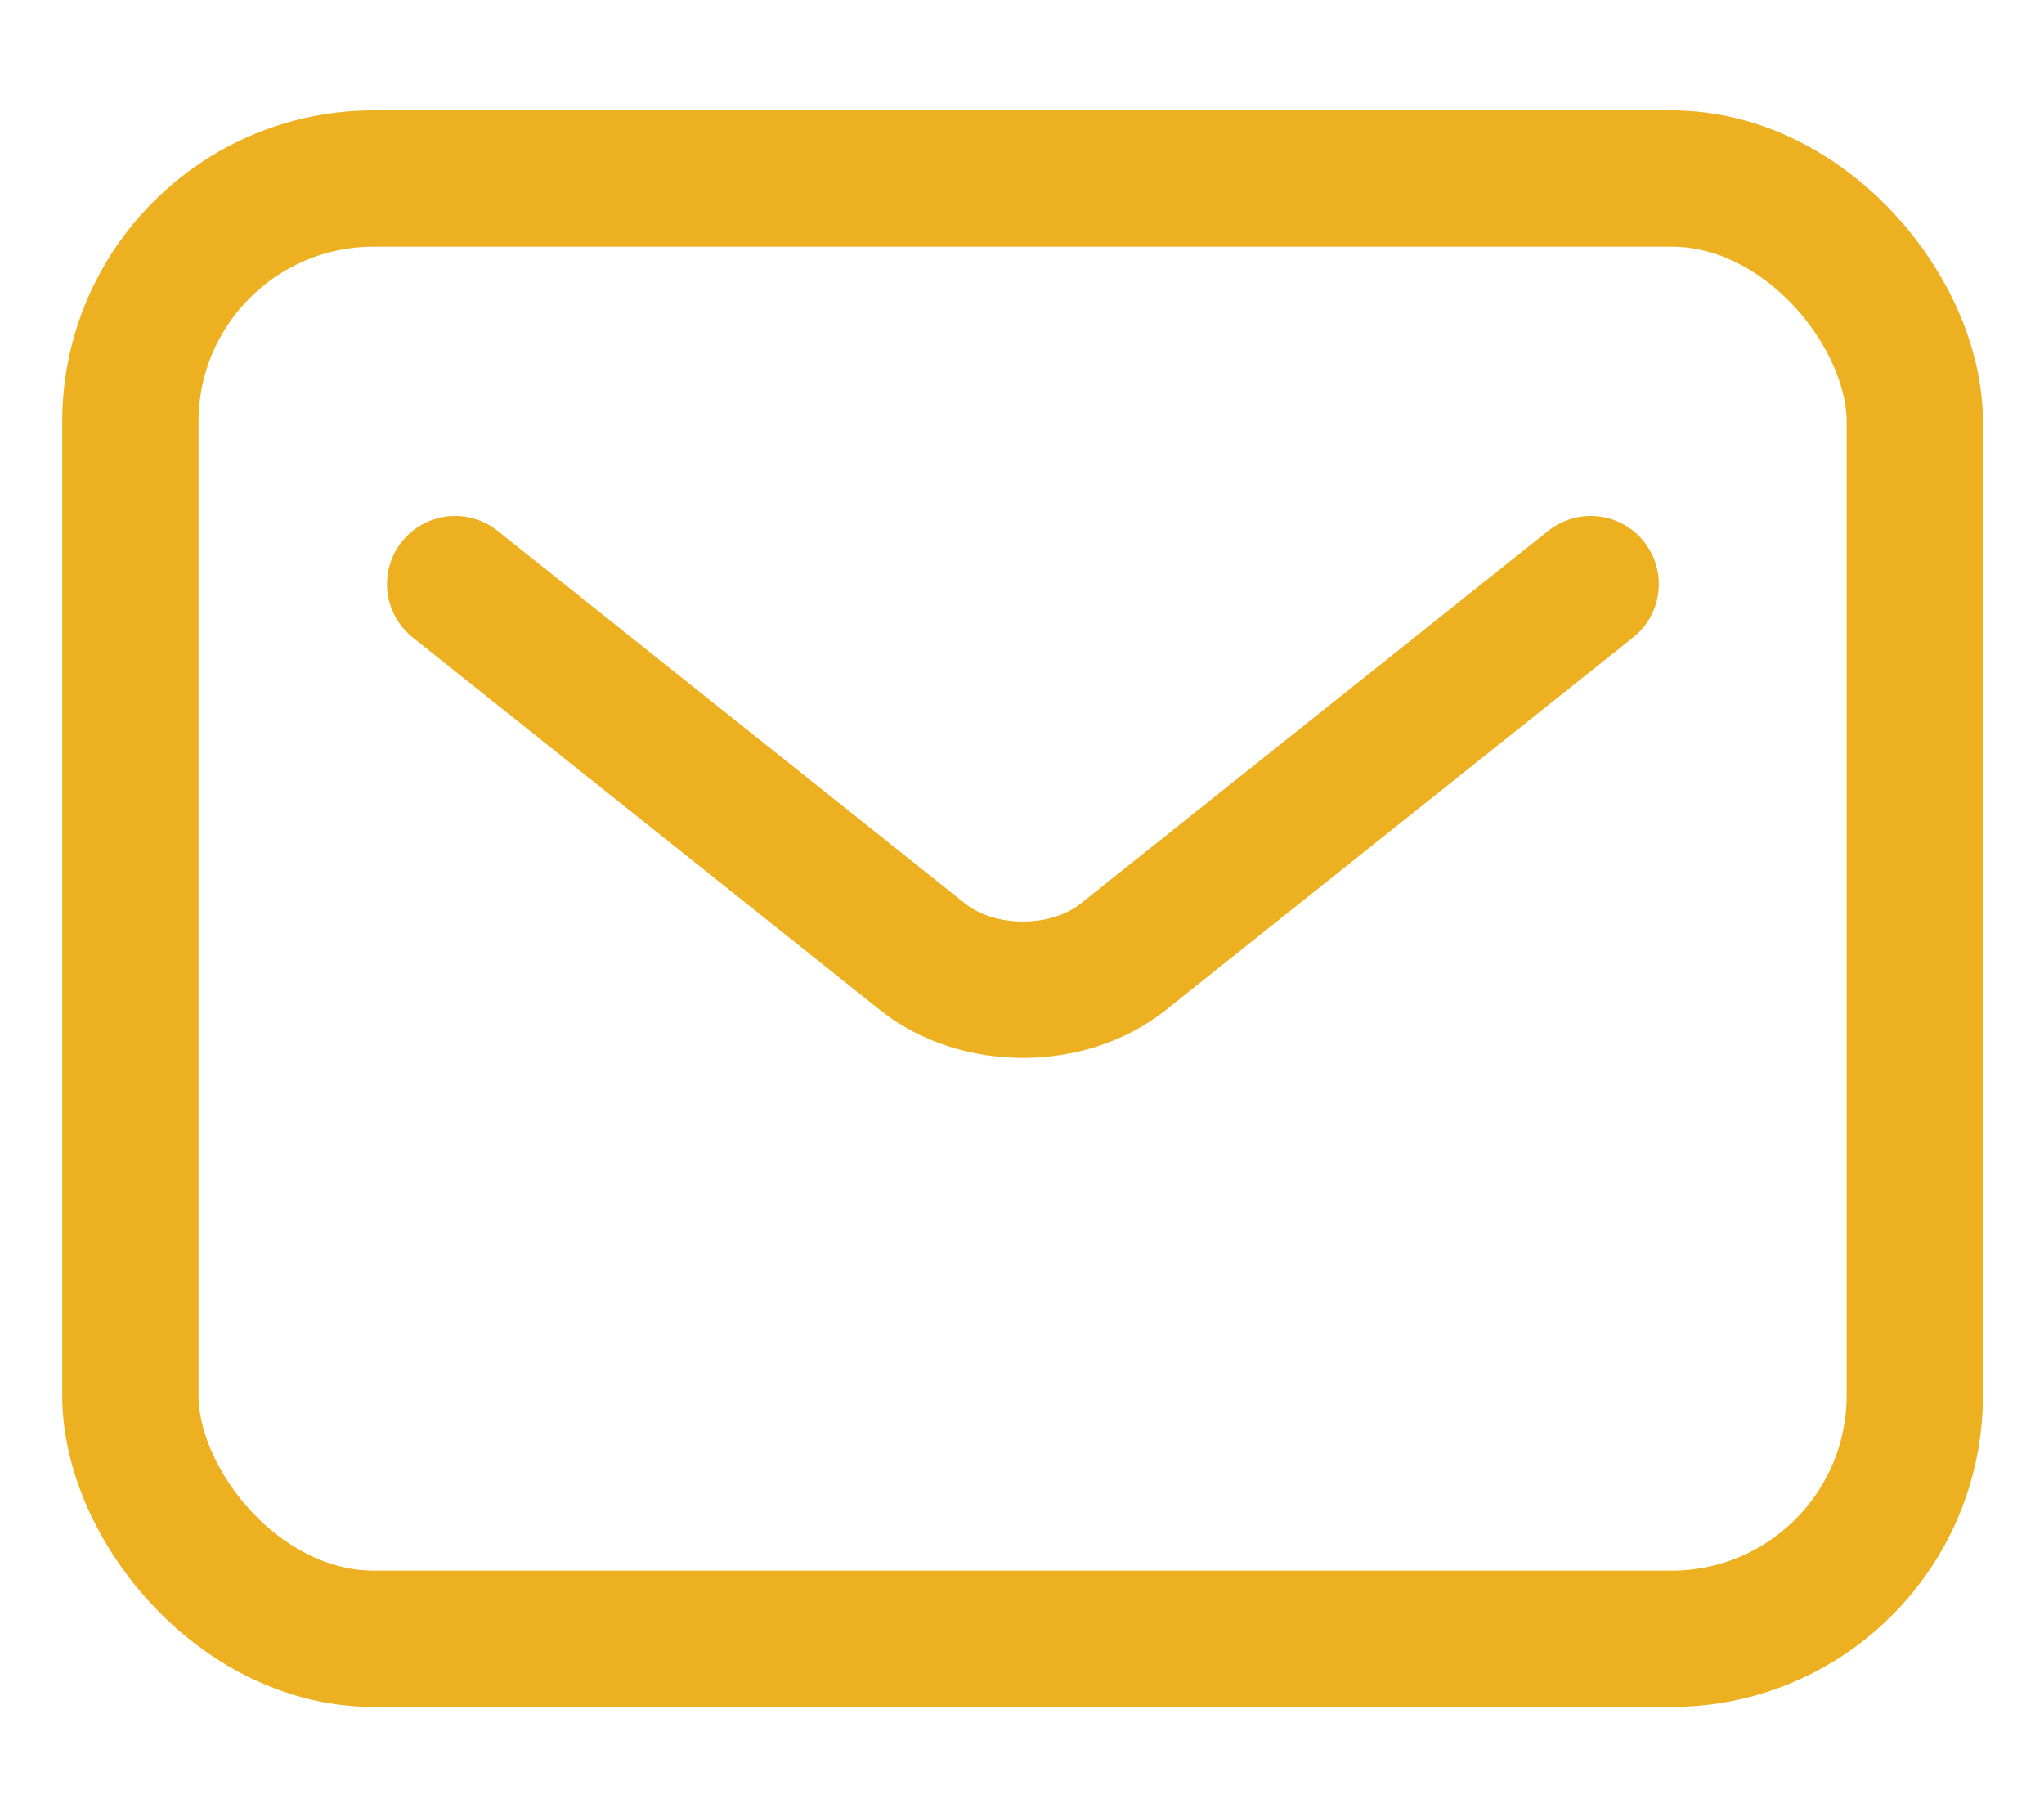
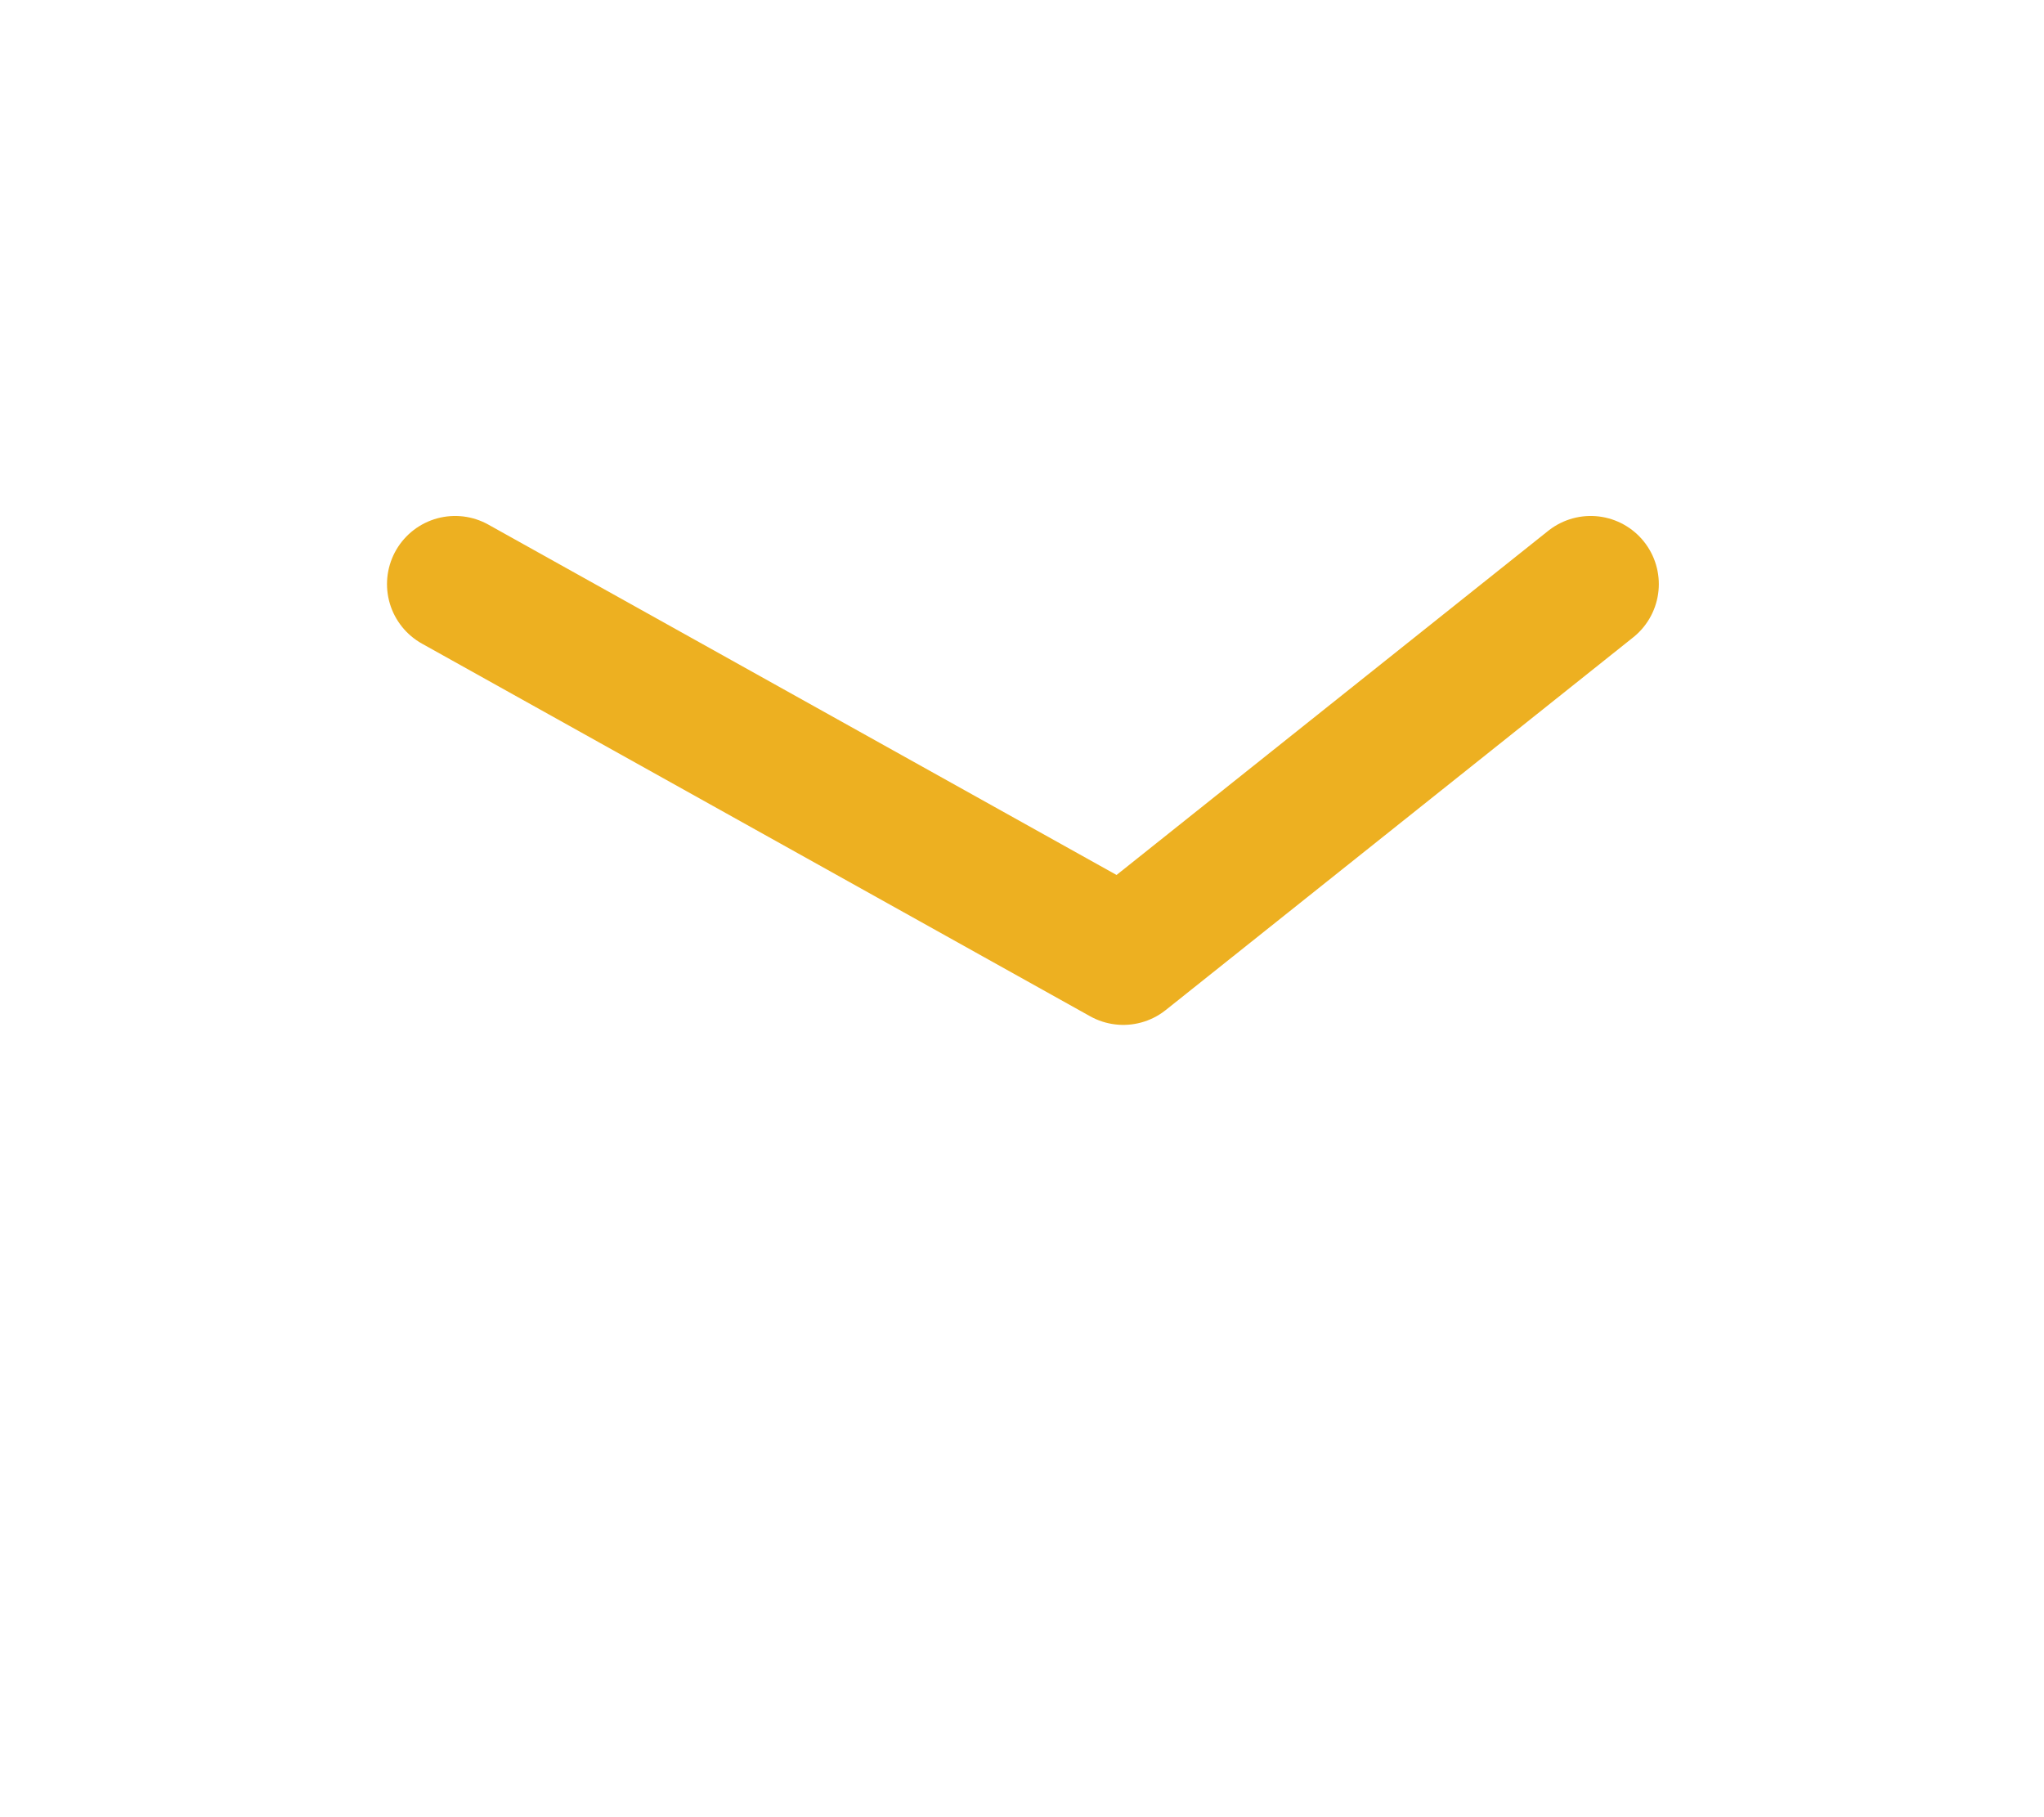
<svg xmlns="http://www.w3.org/2000/svg" width="18" height="16" viewBox="0 0 18 16" fill="none">
-   <rect x="1.148" y="1.572" width="15.714" height="12.857" rx="2.143" stroke="#EDB021" stroke-width="1.2" />
-   <path d="M14.008 5.143L9.892 8.424C9.406 8.811 8.61 8.811 8.124 8.424L4.008 5.143" stroke="#EDB021" stroke-width="1.2" stroke-miterlimit="10" stroke-linecap="round" stroke-linejoin="round" />
+   <path d="M14.008 5.143L9.892 8.424L4.008 5.143" stroke="#EDB021" stroke-width="1.2" stroke-miterlimit="10" stroke-linecap="round" stroke-linejoin="round" />
</svg>